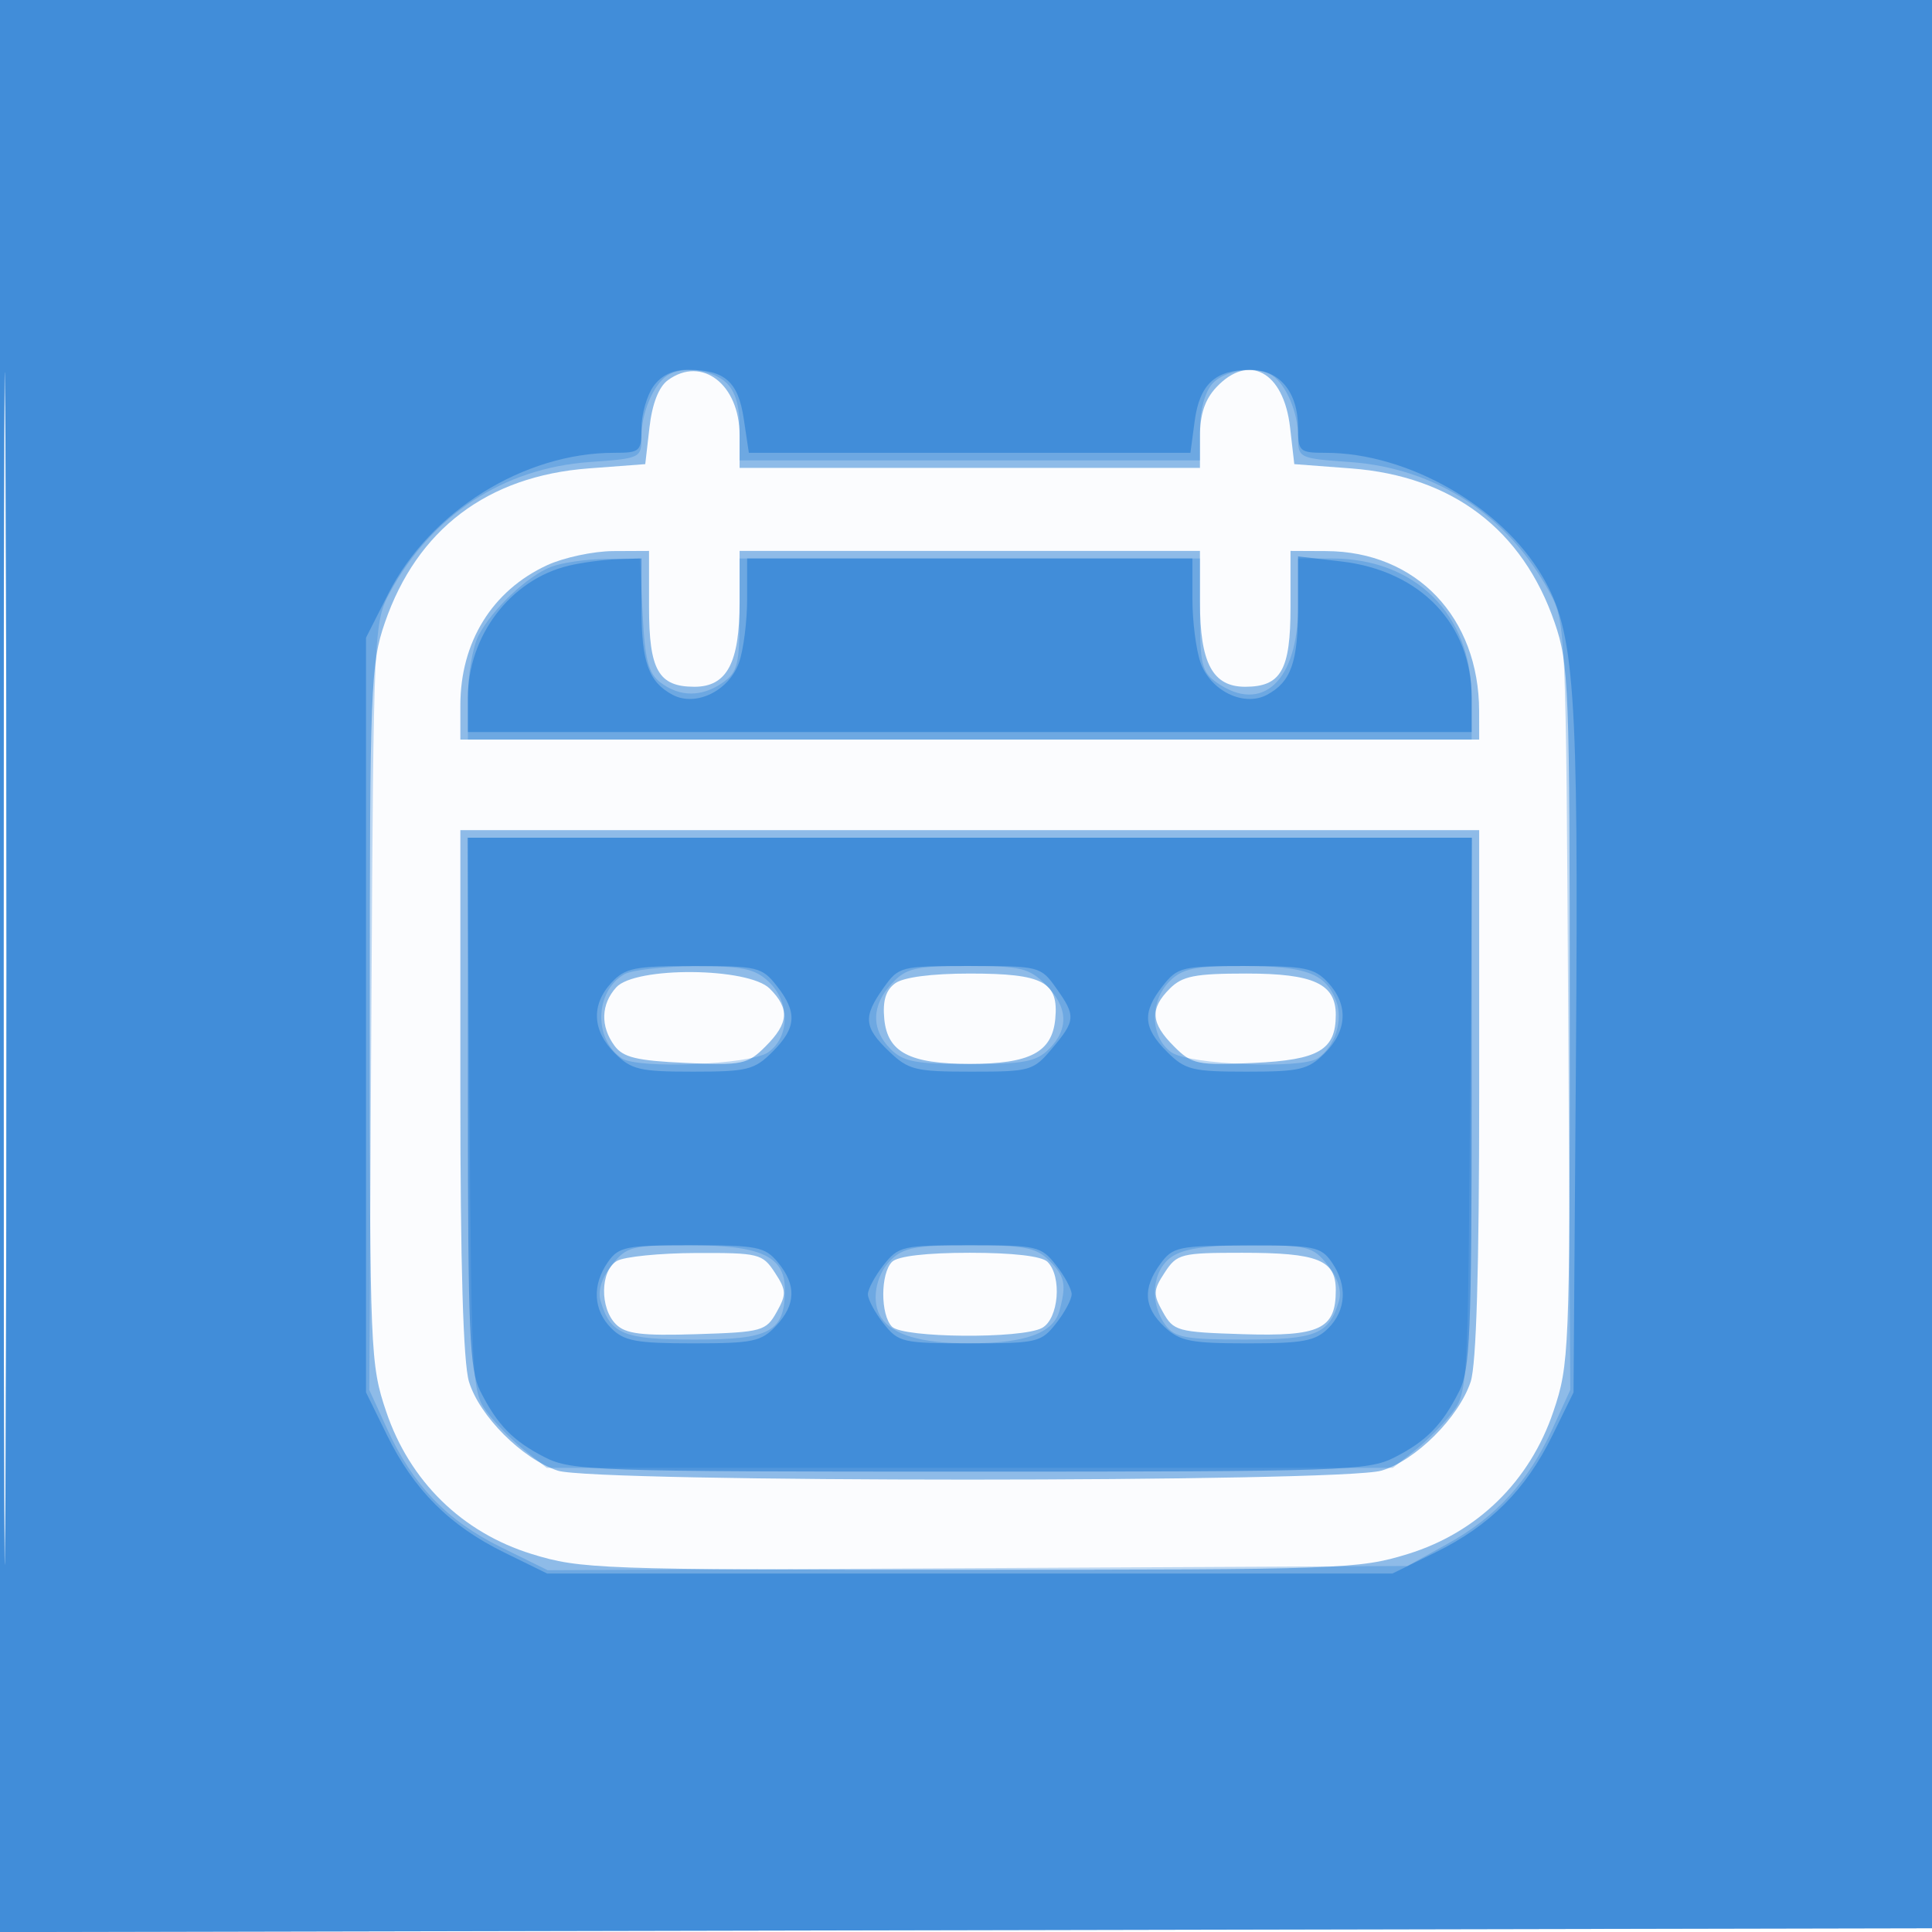
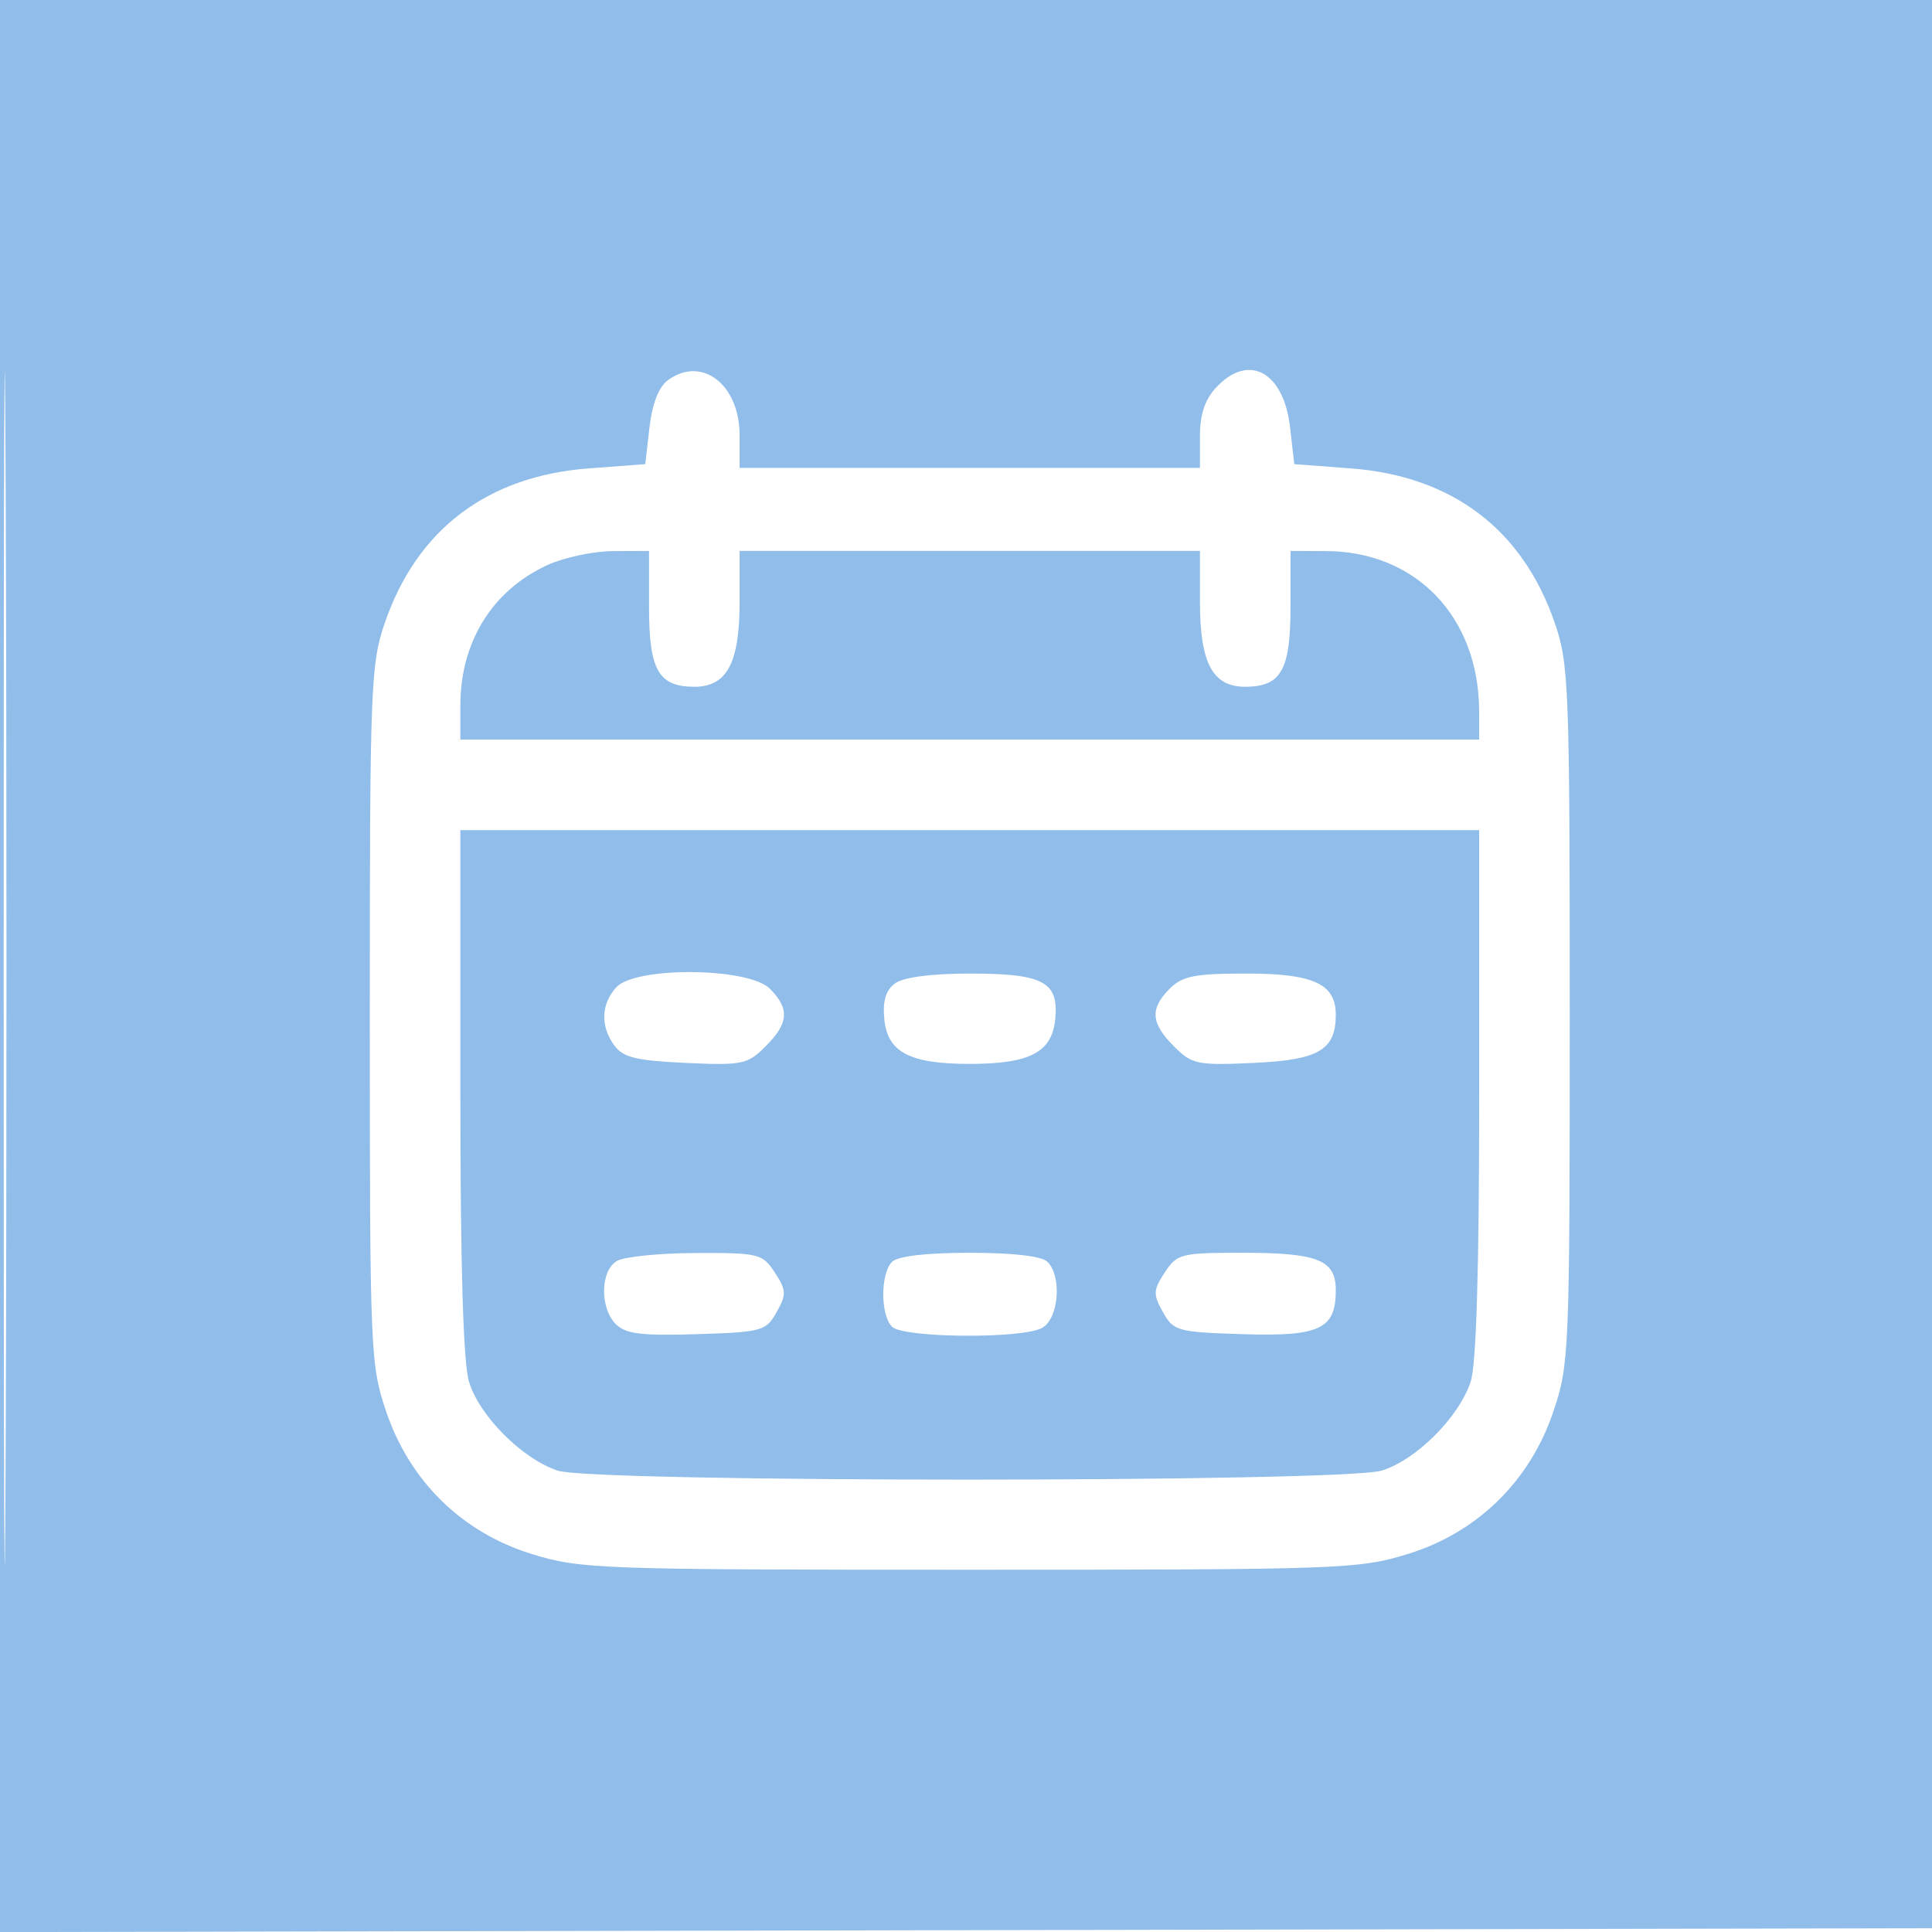
<svg xmlns="http://www.w3.org/2000/svg" width="256" height="256">
-   <path fill="#1976D2" fill-opacity=".016" fill-rule="evenodd" d="M0 128.004v128.004l128.25-.254 128.25-.254.254-127.75L257.008 0H0v128.004m.485.496c0 70.4.119 99.053.265 63.672.146-35.38.146-92.98 0-128C.604 29.153.485 58.1.485 128.5" />
  <path fill="#1976D2" fill-opacity=".482" fill-rule="evenodd" d="M0 128.004v128.004l128.25-.254 128.25-.254.254-127.75L257.008 0H0v128.004m.485.496c0 70.4.119 99.053.265 63.672.146-35.38.146-92.98 0-128C.604 29.153.485 58.1.485 128.5m88.016-78.124c-1.211.885-2.081 3.113-2.441 6.25L85.5 61.5l-7.5.566c-13.418 1.013-22.749 8.079-27.006 20.45C49.114 87.98 49 90.961 49 134.462c0 44.726.067 46.348 2.172 52.581 3.116 9.227 10.058 16.021 19.281 18.87 6.48 2.001 8.868 2.087 58.047 2.087 49.179 0 51.567-.086 58.047-2.087 9.223-2.849 16.165-9.643 19.281-18.87 2.105-6.233 2.172-7.855 2.172-52.581 0-43.501-.114-46.482-1.994-51.946-4.257-12.371-13.588-19.437-27.006-20.45l-7.5-.566-.56-4.874c-.846-7.372-5.469-9.886-9.766-5.312-1.517 1.616-2.174 3.579-2.174 6.5V62H98v-4.326c0-6.74-5.004-10.585-9.499-7.298M72.5 74.89C65.222 78.249 61 85.07 61 93.468V98h135l-.006-3.75c-.018-12.453-8.334-21.173-20.244-21.228L171 73v7.429C171 88.797 169.746 91 164.985 91 160.682 91 159 87.847 159 79.777V73H98v6.777C98 87.847 96.318 91 92.015 91 87.254 91 86 88.797 86 80.429V73l-4.75.022c-2.612.012-6.55.853-8.75 1.868M61 144.634c0 22.994.382 35.91 1.138 38.432 1.357 4.528 7.036 10.227 11.761 11.801 4.769 1.589 103.862 1.585 109.167-.005 4.528-1.357 10.227-7.036 11.801-11.761.757-2.271 1.133-14.965 1.133-38.25V110H61v34.634m20.655-13.805c-2.027 2.24-2.119 5.154-.244 7.718 1.145 1.566 2.928 1.999 9.442 2.295 7.522.341 8.194.202 10.589-2.193 3.079-3.079 3.218-4.989.558-7.649-2.835-2.835-17.82-2.961-20.345-.171m36.957-.535c-1.24.907-1.671 2.321-1.441 4.727.423 4.412 3.351 5.95 11.329 5.95 7.978 0 10.906-1.538 11.329-5.95.472-4.931-1.58-6.021-11.329-6.021-5.063 0-8.784.487-9.888 1.294M155 131c-2.66 2.66-2.521 4.57.558 7.649 2.395 2.395 3.067 2.534 10.589 2.193 8.594-.39 10.853-1.718 10.853-6.378 0-4.1-2.952-5.464-11.829-5.464-6.838 0-8.497.326-10.171 2m-73.25 36.08c-2.212 1.289-2.296 6.231-.142 8.385 1.289 1.289 3.411 1.551 10.714 1.321 8.665-.272 9.179-.414 10.583-2.921 1.323-2.362 1.299-2.905-.238-5.25-1.634-2.494-2.117-2.614-10.44-2.585-4.8.017-9.514.489-10.477 1.05m36.45.12c-1.55 1.55-1.55 7.05 0 8.6 1.496 1.496 17.136 1.626 19.866.165 2.217-1.187 2.688-6.811.734-8.765-.758-.758-4.556-1.2-10.3-1.2-5.744 0-9.542.442-10.3 1.2m36.133 1.415c-1.537 2.345-1.561 2.888-.238 5.25 1.404 2.507 1.918 2.649 10.583 2.921 10.221.321 12.322-.672 12.322-5.822 0-4.024-2.352-4.964-12.411-4.964-8.109 0-8.63.133-10.256 2.615" />
-   <path fill="#1976D2" fill-opacity=".277" fill-rule="evenodd" d="M0 128.004v128.004l128.25-.254 128.25-.254.254-127.75L257.008 0H0v128.004m.485.496c0 70.4.119 99.053.265 63.672.146-35.38.146-92.98 0-128C.604 29.153.485 58.1.485 128.5M88.4 49.765c-1.831 1.223-3.4 4.93-3.4 8.035 0 2.91-.049 2.935-6.893 3.424-11.38.815-20.889 7.027-26.44 17.276-2.13 3.932-2.172 4.865-2.452 54.834l-.285 50.833 2.386 5.212c3.398 7.421 7.925 12.122 15.056 15.632l6.2 3.053 56.964-.282 56.964-.282 5.319-2.946c6.429-3.562 10.677-8.211 13.865-15.175l2.386-5.212-.285-50.833c-.28-49.969-.322-50.902-2.452-54.834-5.551-10.249-15.06-16.461-26.44-17.276-6.844-.489-6.893-.514-6.893-3.424 0-3.105-1.569-6.812-3.4-8.035-2.025-1.352-6.273-.784-7.945 1.064-.983 1.086-1.655 3.522-1.655 6V61H98v-4.345c0-2.939-.592-4.88-1.829-6-1.895-1.716-5.855-2.169-7.771-.89M73 75.121c-3.194 1.27-7.775 5.607-9.589 9.079C62.635 85.686 62 89.398 62 92.45V98h133v-5.55C195 81.402 187.552 74 176.435 74H172v6.365c0 9.848-4.756 14.296-10.777 10.078-1.959-1.371-2.223-2.442-2.223-9V74H98v7.443c0 6.558-.264 7.629-2.223 9-2.772 1.942-5.686 1.94-8.259-.005-1.592-1.203-2.056-2.969-2.359-8.968L84.781 74l-4.64.063c-2.553.035-5.766.511-7.141 1.058m-10.785 72.655c.28 36.114.324 36.826 2.476 39.559 1.204 1.531 3.443 3.77 4.975 4.974l2.785 2.191h112.098l2.785-2.191c1.532-1.204 3.771-3.443 4.975-4.974 2.152-2.733 2.196-3.445 2.476-39.559L195.07 111H61.93l.285 36.776m20.48-18.665c-3.891 2.263-4.059 8.611-.295 11.124 2.181 1.456 17.034.85 19.377-.792 2.923-2.047 2.94-6.697.034-9.404-1.81-1.686-3.496-2.034-9.75-2.009-4.158.017-8.373.503-9.366 1.081m35.479 1.203c-2.712 2.888-2.776 6.084-.174 8.686 1.686 1.686 3.333 2 10.5 2s8.814-.314 10.5-2c2.675-2.675 2.521-5.57-.455-8.545-2.19-2.191-3.302-2.455-10.325-2.455-6.935 0-8.13.275-10.046 2.314M155 130c-2.718 2.718-2.606 7.462.223 9.443 2.343 1.642 17.196 2.248 19.377.792 2.29-1.529 3.422-5.047 2.448-7.609-1.39-3.656-4.008-4.626-12.482-4.626-6.233 0-7.918.352-9.566 2m-73.945 37.657c-1.352 1.719-1.869 3.397-1.465 4.75 1.315 4.404 3.01 5.093 12.526 5.093 9.993 0 11.884-1.056 11.884-6.634 0-4.399-3.164-5.866-12.65-5.866-7.69 0-8.336.167-10.295 2.657M118 167c-2.016 2.016-2.593 5.567-1.235 7.6 1.53 2.291 5.32 3.4 11.622 3.4 7.507 0 11.202-1.345 12.015-4.372.929-3.463.705-4.521-1.402-6.628-1.686-1.686-3.333-2-10.5-2s-8.814.314-10.5 2m37.223-.443c-2.573 1.802-2.953 6.062-.804 9.002 1.224 1.674 2.665 1.941 10.465 1.941 9.516 0 11.211-.689 12.526-5.093.404-1.353-.113-3.031-1.465-4.75-1.959-2.49-2.605-2.657-10.295-2.657-5.808 0-8.854.455-10.427 1.557" />
-   <path fill="#1976D2" fill-opacity=".521" fill-rule="evenodd" d="M0 128.004v128.004l128.25-.254 128.25-.254.254-127.75L257.008 0H0v128.004m.485.496c0 70.4.119 99.053.265 63.672.146-35.38.146-92.98 0-128C.604 29.153.485 58.1.485 128.5m86.072-77.277C85.701 52.445 85 54.92 85 56.723 85 59.826 84.807 60 81.358 60c-11.934 0-24.374 7.756-29.885 18.632L48.5 84.5v100l2.798 5.698c3.548 7.226 8.278 11.956 15.504 15.504L72.5 208.5h112l5.698-2.798c7.226-3.548 11.956-8.278 15.504-15.504l2.798-5.698.323-44.777c.351-48.688-.165-56.038-4.45-63.349C198.92 67.069 186.516 60 175.642 60c-3.449 0-3.642-.174-3.642-3.277 0-4.772-2.433-7.723-6.366-7.723-4.603 0-6.68 1.921-7.332 6.785L157.737 60h-58.51l-.674-4.497C97.811 50.558 96.031 49 91.122 49c-1.975 0-3.543.763-4.565 2.223m-11.192 23.73C67.67 76.788 62 84.216 62 92.46V97h133v-4.54c0-9.751-6.764-16.834-17.25-18.062l-5.75-.673v6.703c0 7.295-.932 9.93-4.114 11.633-3.07 1.643-7.502-.519-8.821-4.305-.586-1.68-1.065-5.462-1.065-8.405V74H99v5.351c0 2.943-.479 6.725-1.065 8.405-1.319 3.786-5.751 5.948-8.821 4.305C85.944 90.364 85 87.727 85 80.566V74l-3.25.102c-1.787.057-4.661.439-6.385.851M62 146.05c0 30.331.218 35.48 1.621 38.25 2.301 4.545 4.345 6.64 8.589 8.806 3.502 1.787 6.668 1.894 56.29 1.894s52.788-.107 56.29-1.894c4.244-2.166 6.288-4.261 8.589-8.806 1.403-2.77 1.621-7.919 1.621-38.25V111H62v35.05m19.039-15.861c-2.726 2.925-2.573 6.368.416 9.356 2.192 2.193 3.299 2.455 10.363 2.455 7.212 0 8.142-.232 10.546-2.636 3.177-3.178 3.31-5.237.563-8.729-1.961-2.494-2.549-2.635-10.961-2.635-7.856 0-9.125.254-10.927 2.189m36.029.715c-2.732 3.837-2.613 5.2.737 8.409 2.572 2.464 3.476 2.687 10.911 2.687 7.824 0 8.196-.107 10.695-3.077 3.126-3.714 3.164-4.307.521-8.019-2.031-2.851-2.238-2.904-11.432-2.904s-9.401.053-11.432 2.904m37.005-.269c-2.747 3.492-2.614 5.551.563 8.729 2.404 2.404 3.334 2.636 10.546 2.636 7.064 0 8.171-.262 10.363-2.455 2.989-2.988 3.142-6.431.416-9.356-1.802-1.935-3.071-2.189-10.927-2.189-8.412 0-9 .141-10.961 2.635m-73.516 36.588c-2.124 3.031-1.955 6.379.443 8.777 1.698 1.698 3.333 2 10.826 2 7.932 0 9.045-.234 11-2.314 2.647-2.819 2.719-5.453.23-8.436-1.705-2.045-2.746-2.25-11.41-2.25-8.717 0-9.666.19-11.089 2.223m36.516.412c-1.14 1.449-2.073 3.188-2.073 3.865s.933 2.416 2.073 3.865c1.975 2.511 2.512 2.635 11.427 2.635s9.452-.124 11.427-2.635c1.14-1.449 2.073-3.188 2.073-3.865s-.933-2.416-2.073-3.865c-1.975-2.511-2.512-2.635-11.427-2.635s-9.452.124-11.427 2.635m36.677-.165c-2.369 3.258-2.2 5.758.564 8.356 2.01 1.888 3.459 2.174 11 2.174 7.353 0 8.993-.307 10.686-2 2.398-2.398 2.567-5.746.443-8.777-1.429-2.042-2.348-2.22-11.25-2.192-9.07.03-9.806.187-11.443 2.439" />
</svg>